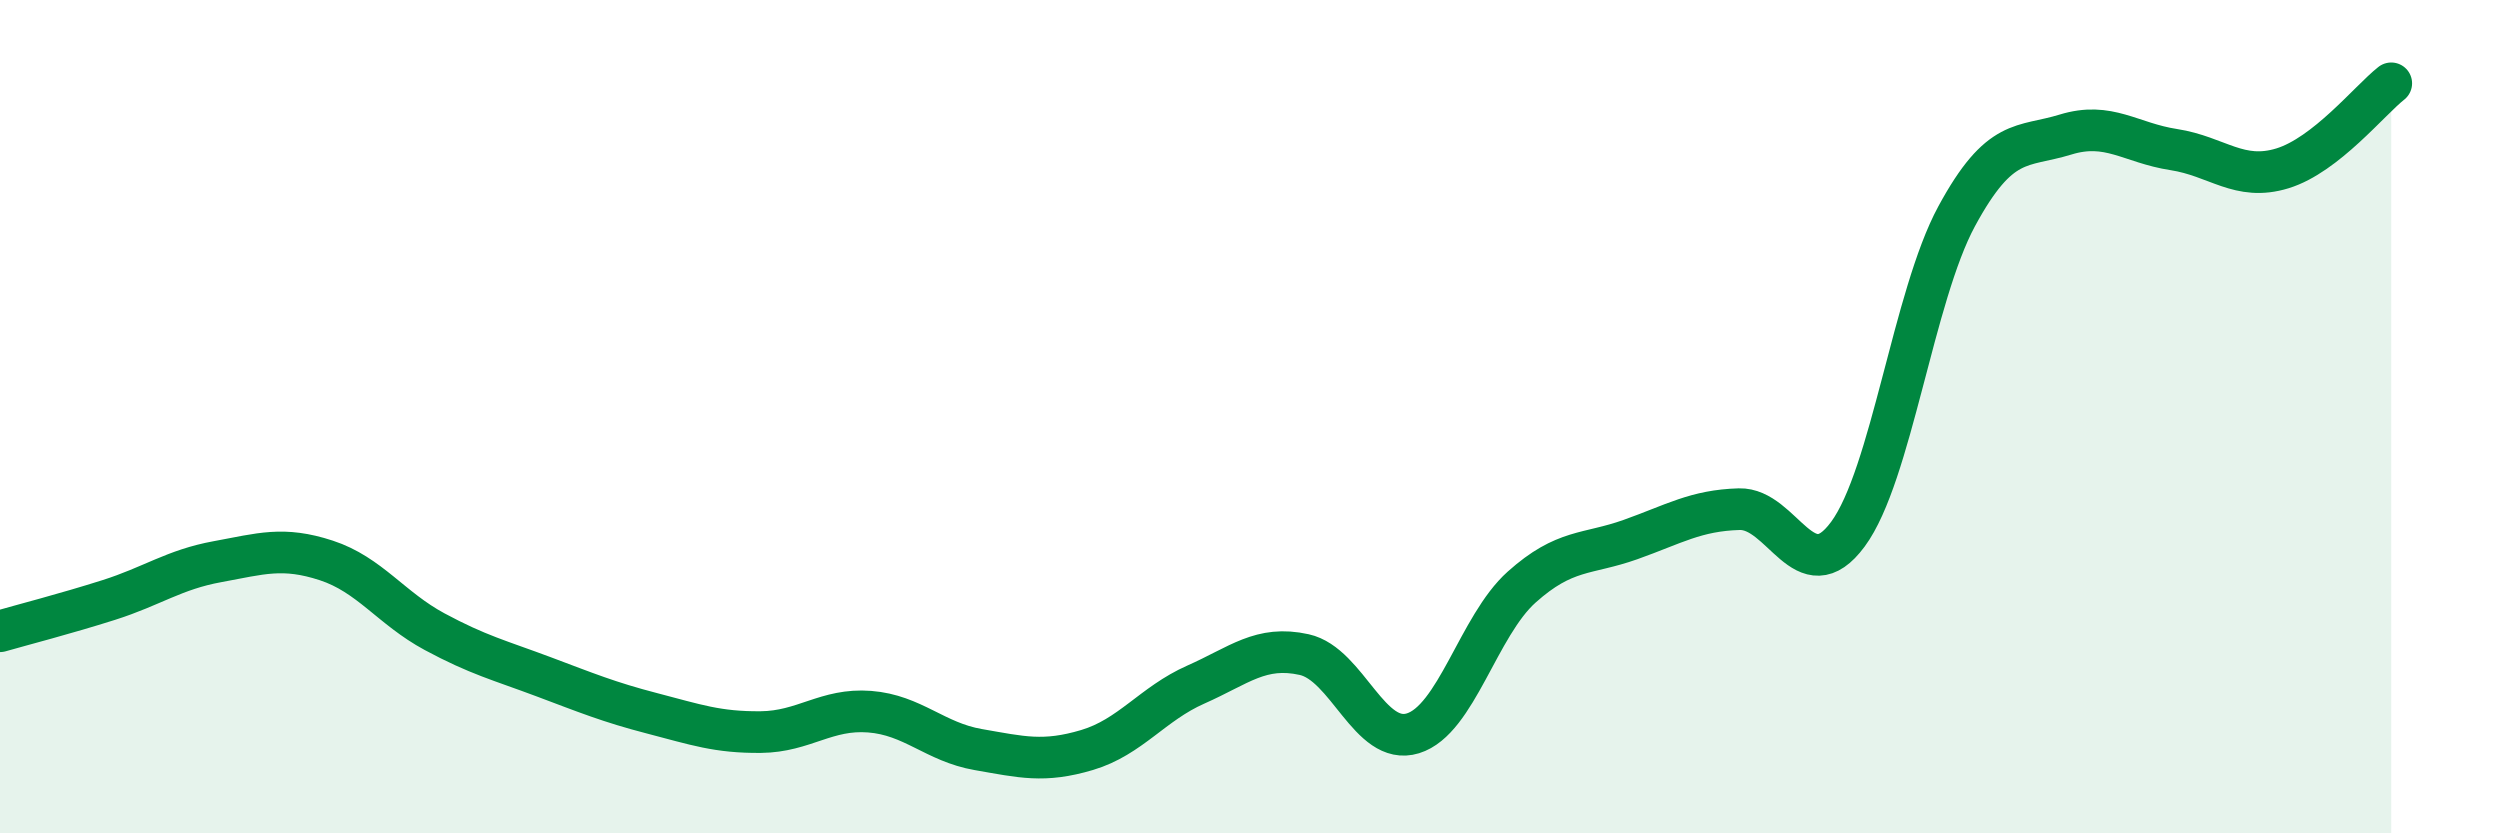
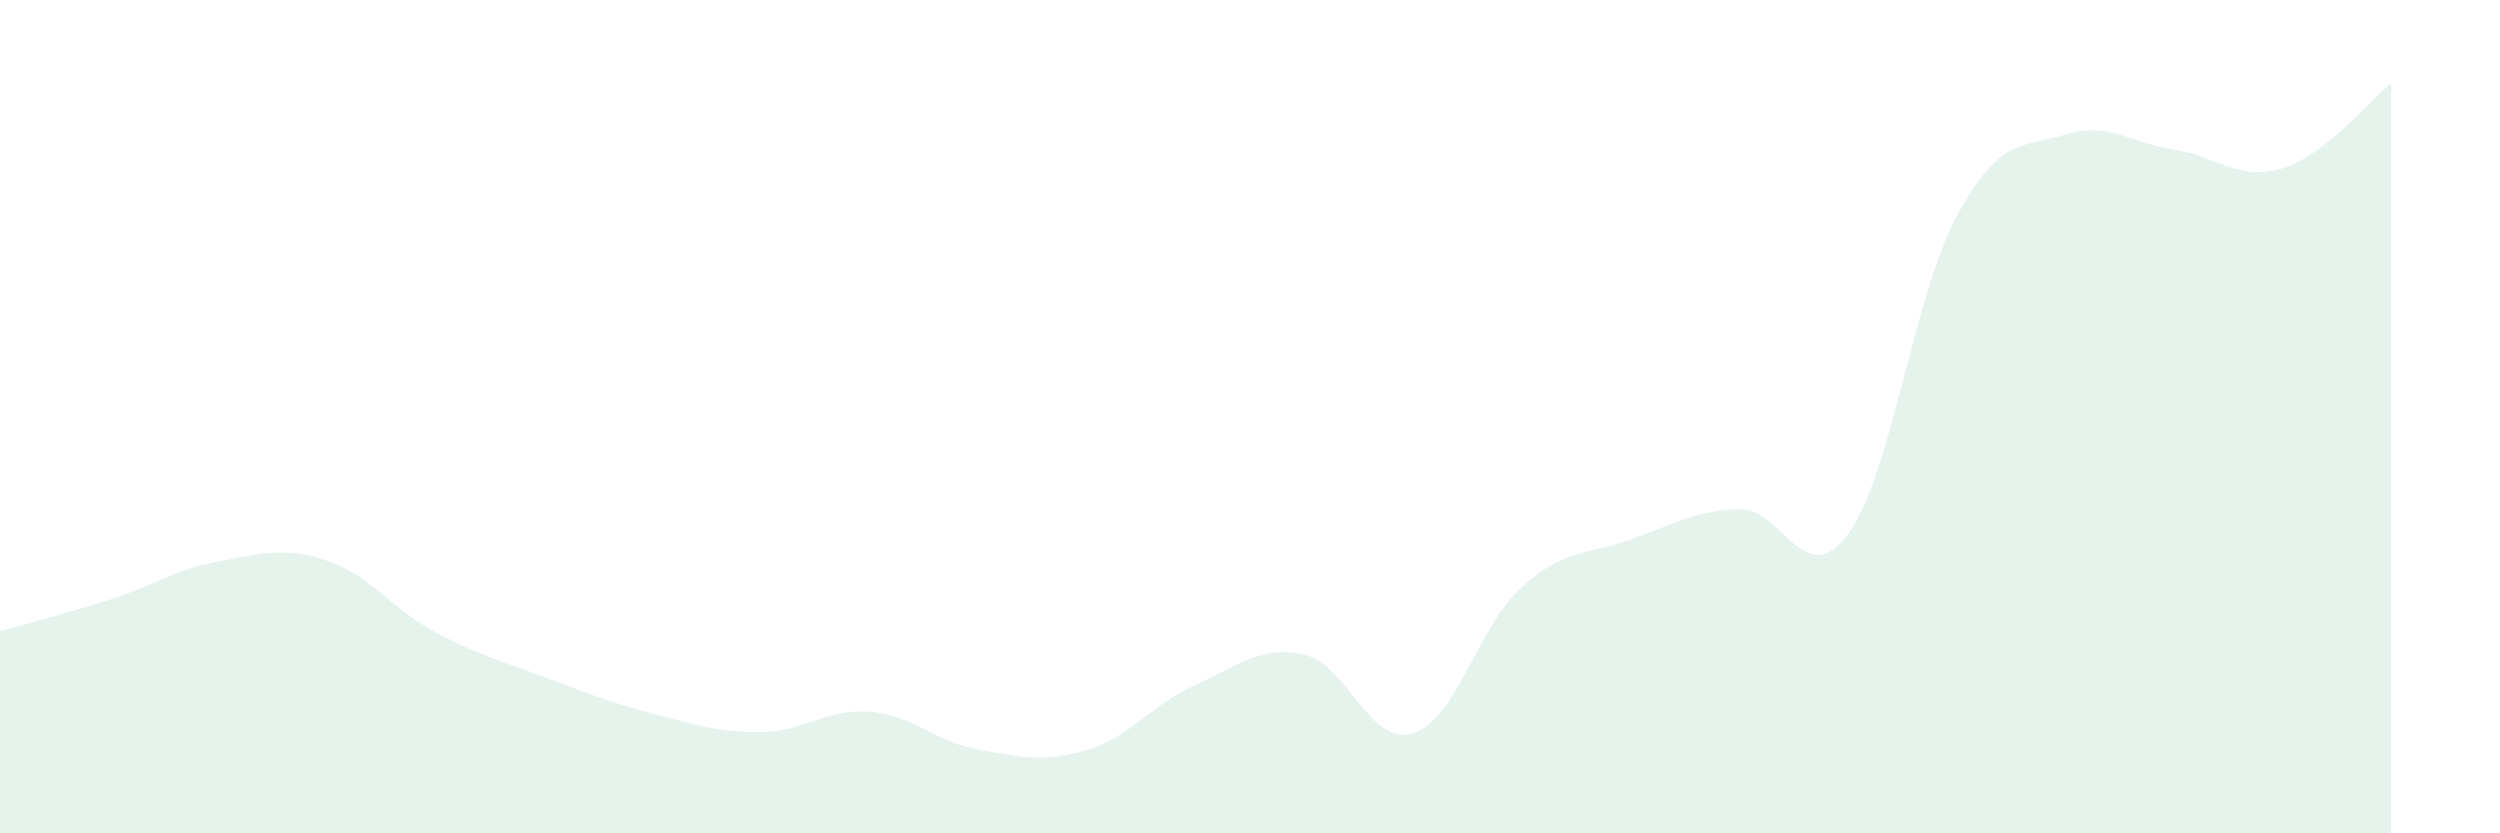
<svg xmlns="http://www.w3.org/2000/svg" width="60" height="20" viewBox="0 0 60 20">
  <path d="M 0,15.15 C 0.52,15 1.57,14.73 2.61,14.4 C 3.65,14.07 4.18,13.67 5.22,13.48 C 6.26,13.29 6.79,13.11 7.83,13.45 C 8.87,13.79 9.39,14.6 10.43,15.16 C 11.47,15.72 12,15.85 13.04,16.24 C 14.08,16.63 14.61,16.85 15.65,17.12 C 16.69,17.39 17.22,17.58 18.26,17.57 C 19.3,17.56 19.83,17 20.87,17.08 C 21.91,17.16 22.44,17.81 23.48,17.99 C 24.52,18.17 25.05,18.31 26.09,18 C 27.13,17.69 27.66,16.89 28.7,16.43 C 29.74,15.97 30.26,15.48 31.3,15.71 C 32.34,15.94 32.87,17.92 33.91,17.6 C 34.95,17.28 35.48,15.02 36.52,14.09 C 37.56,13.16 38.09,13.32 39.13,12.95 C 40.17,12.58 40.7,12.25 41.74,12.22 C 42.78,12.19 43.31,14.23 44.35,12.82 C 45.39,11.41 45.92,7.11 46.96,5.19 C 48,3.27 48.53,3.55 49.57,3.23 C 50.61,2.91 51.13,3.43 52.17,3.59 C 53.21,3.75 53.74,4.36 54.78,4.04 C 55.82,3.72 56.87,2.41 57.39,2L57.39 20L0 20Z" fill="#008740" opacity="0.1" stroke-linecap="round" stroke-linejoin="round" />
-   <path d="M 0,15.15 C 0.52,15 1.57,14.73 2.61,14.4 C 3.65,14.07 4.18,13.67 5.22,13.48 C 6.26,13.29 6.79,13.11 7.83,13.45 C 8.87,13.79 9.39,14.6 10.43,15.16 C 11.47,15.72 12,15.85 13.04,16.24 C 14.08,16.63 14.61,16.85 15.65,17.12 C 16.69,17.39 17.22,17.58 18.26,17.57 C 19.3,17.56 19.83,17 20.87,17.08 C 21.91,17.16 22.44,17.81 23.48,17.99 C 24.52,18.17 25.05,18.31 26.09,18 C 27.13,17.69 27.66,16.89 28.7,16.43 C 29.74,15.97 30.26,15.48 31.3,15.71 C 32.34,15.94 32.87,17.92 33.91,17.6 C 34.95,17.28 35.48,15.02 36.52,14.09 C 37.56,13.16 38.09,13.32 39.13,12.95 C 40.17,12.58 40.7,12.25 41.74,12.22 C 42.78,12.19 43.31,14.23 44.35,12.82 C 45.39,11.41 45.92,7.11 46.96,5.19 C 48,3.27 48.53,3.55 49.57,3.23 C 50.61,2.91 51.13,3.43 52.17,3.59 C 53.21,3.75 53.74,4.36 54.78,4.04 C 55.82,3.72 56.87,2.41 57.39,2" stroke="#008740" stroke-width="1" fill="none" stroke-linecap="round" stroke-linejoin="round" />
</svg>